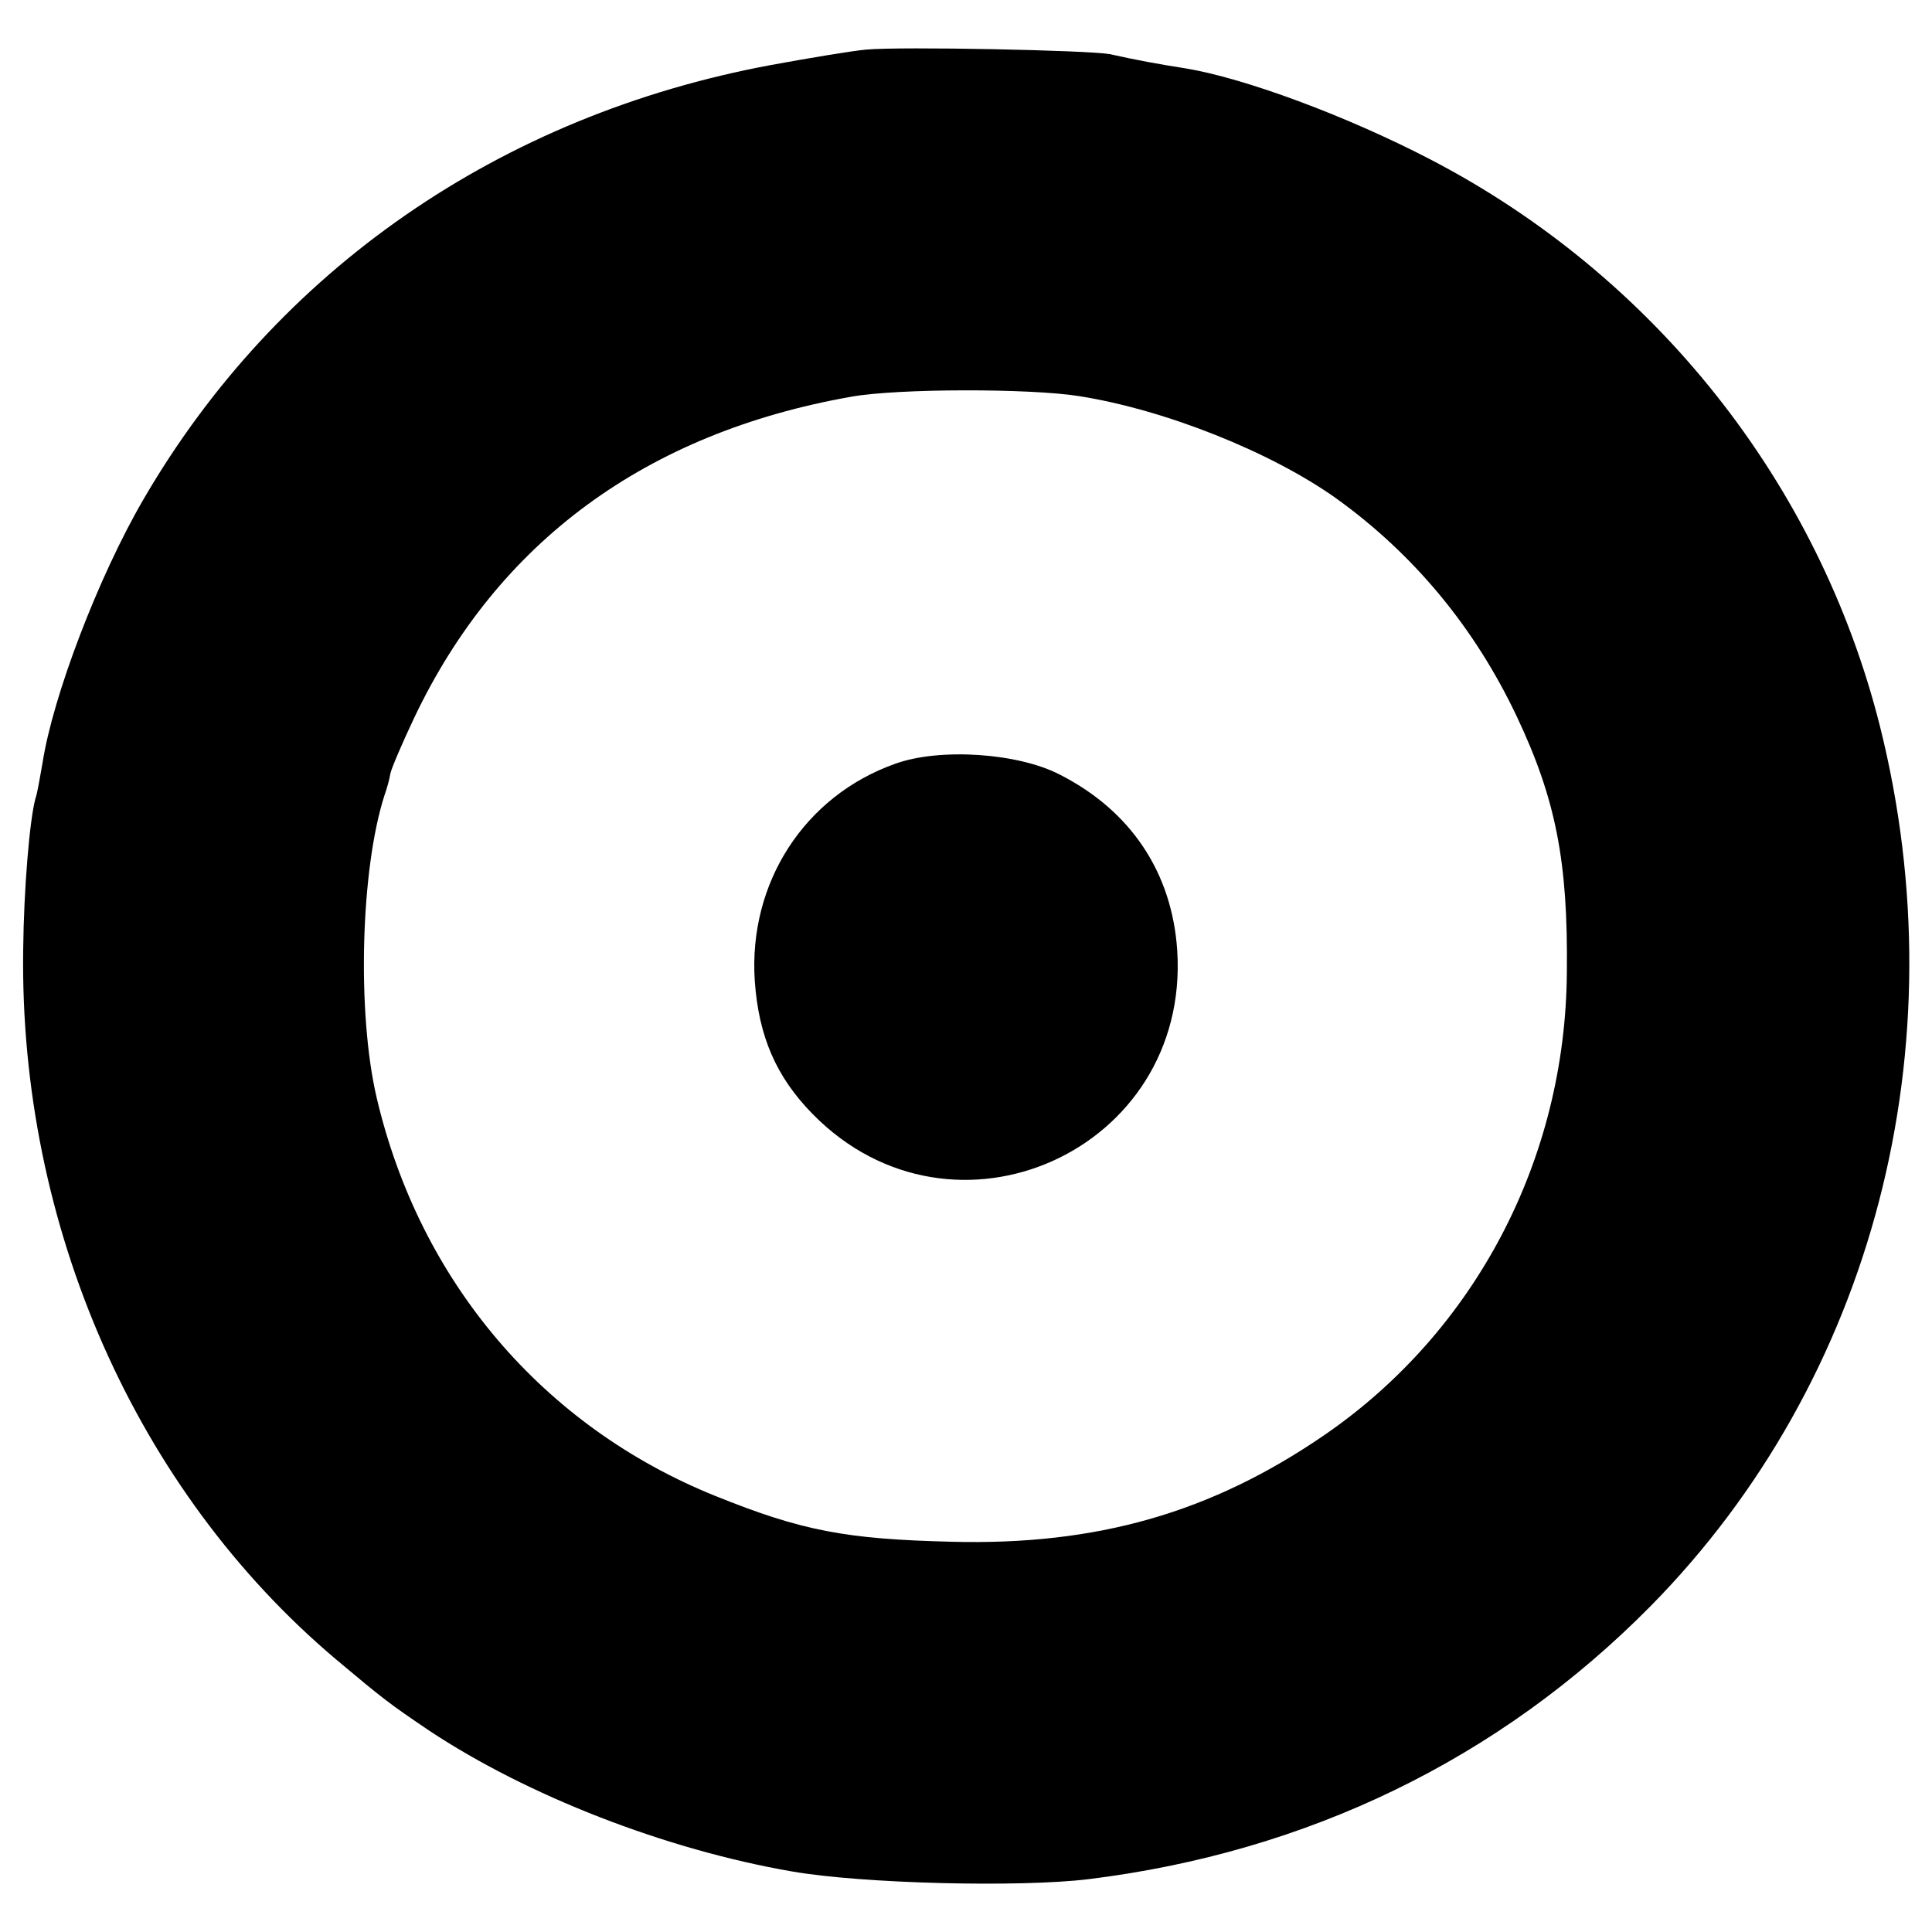
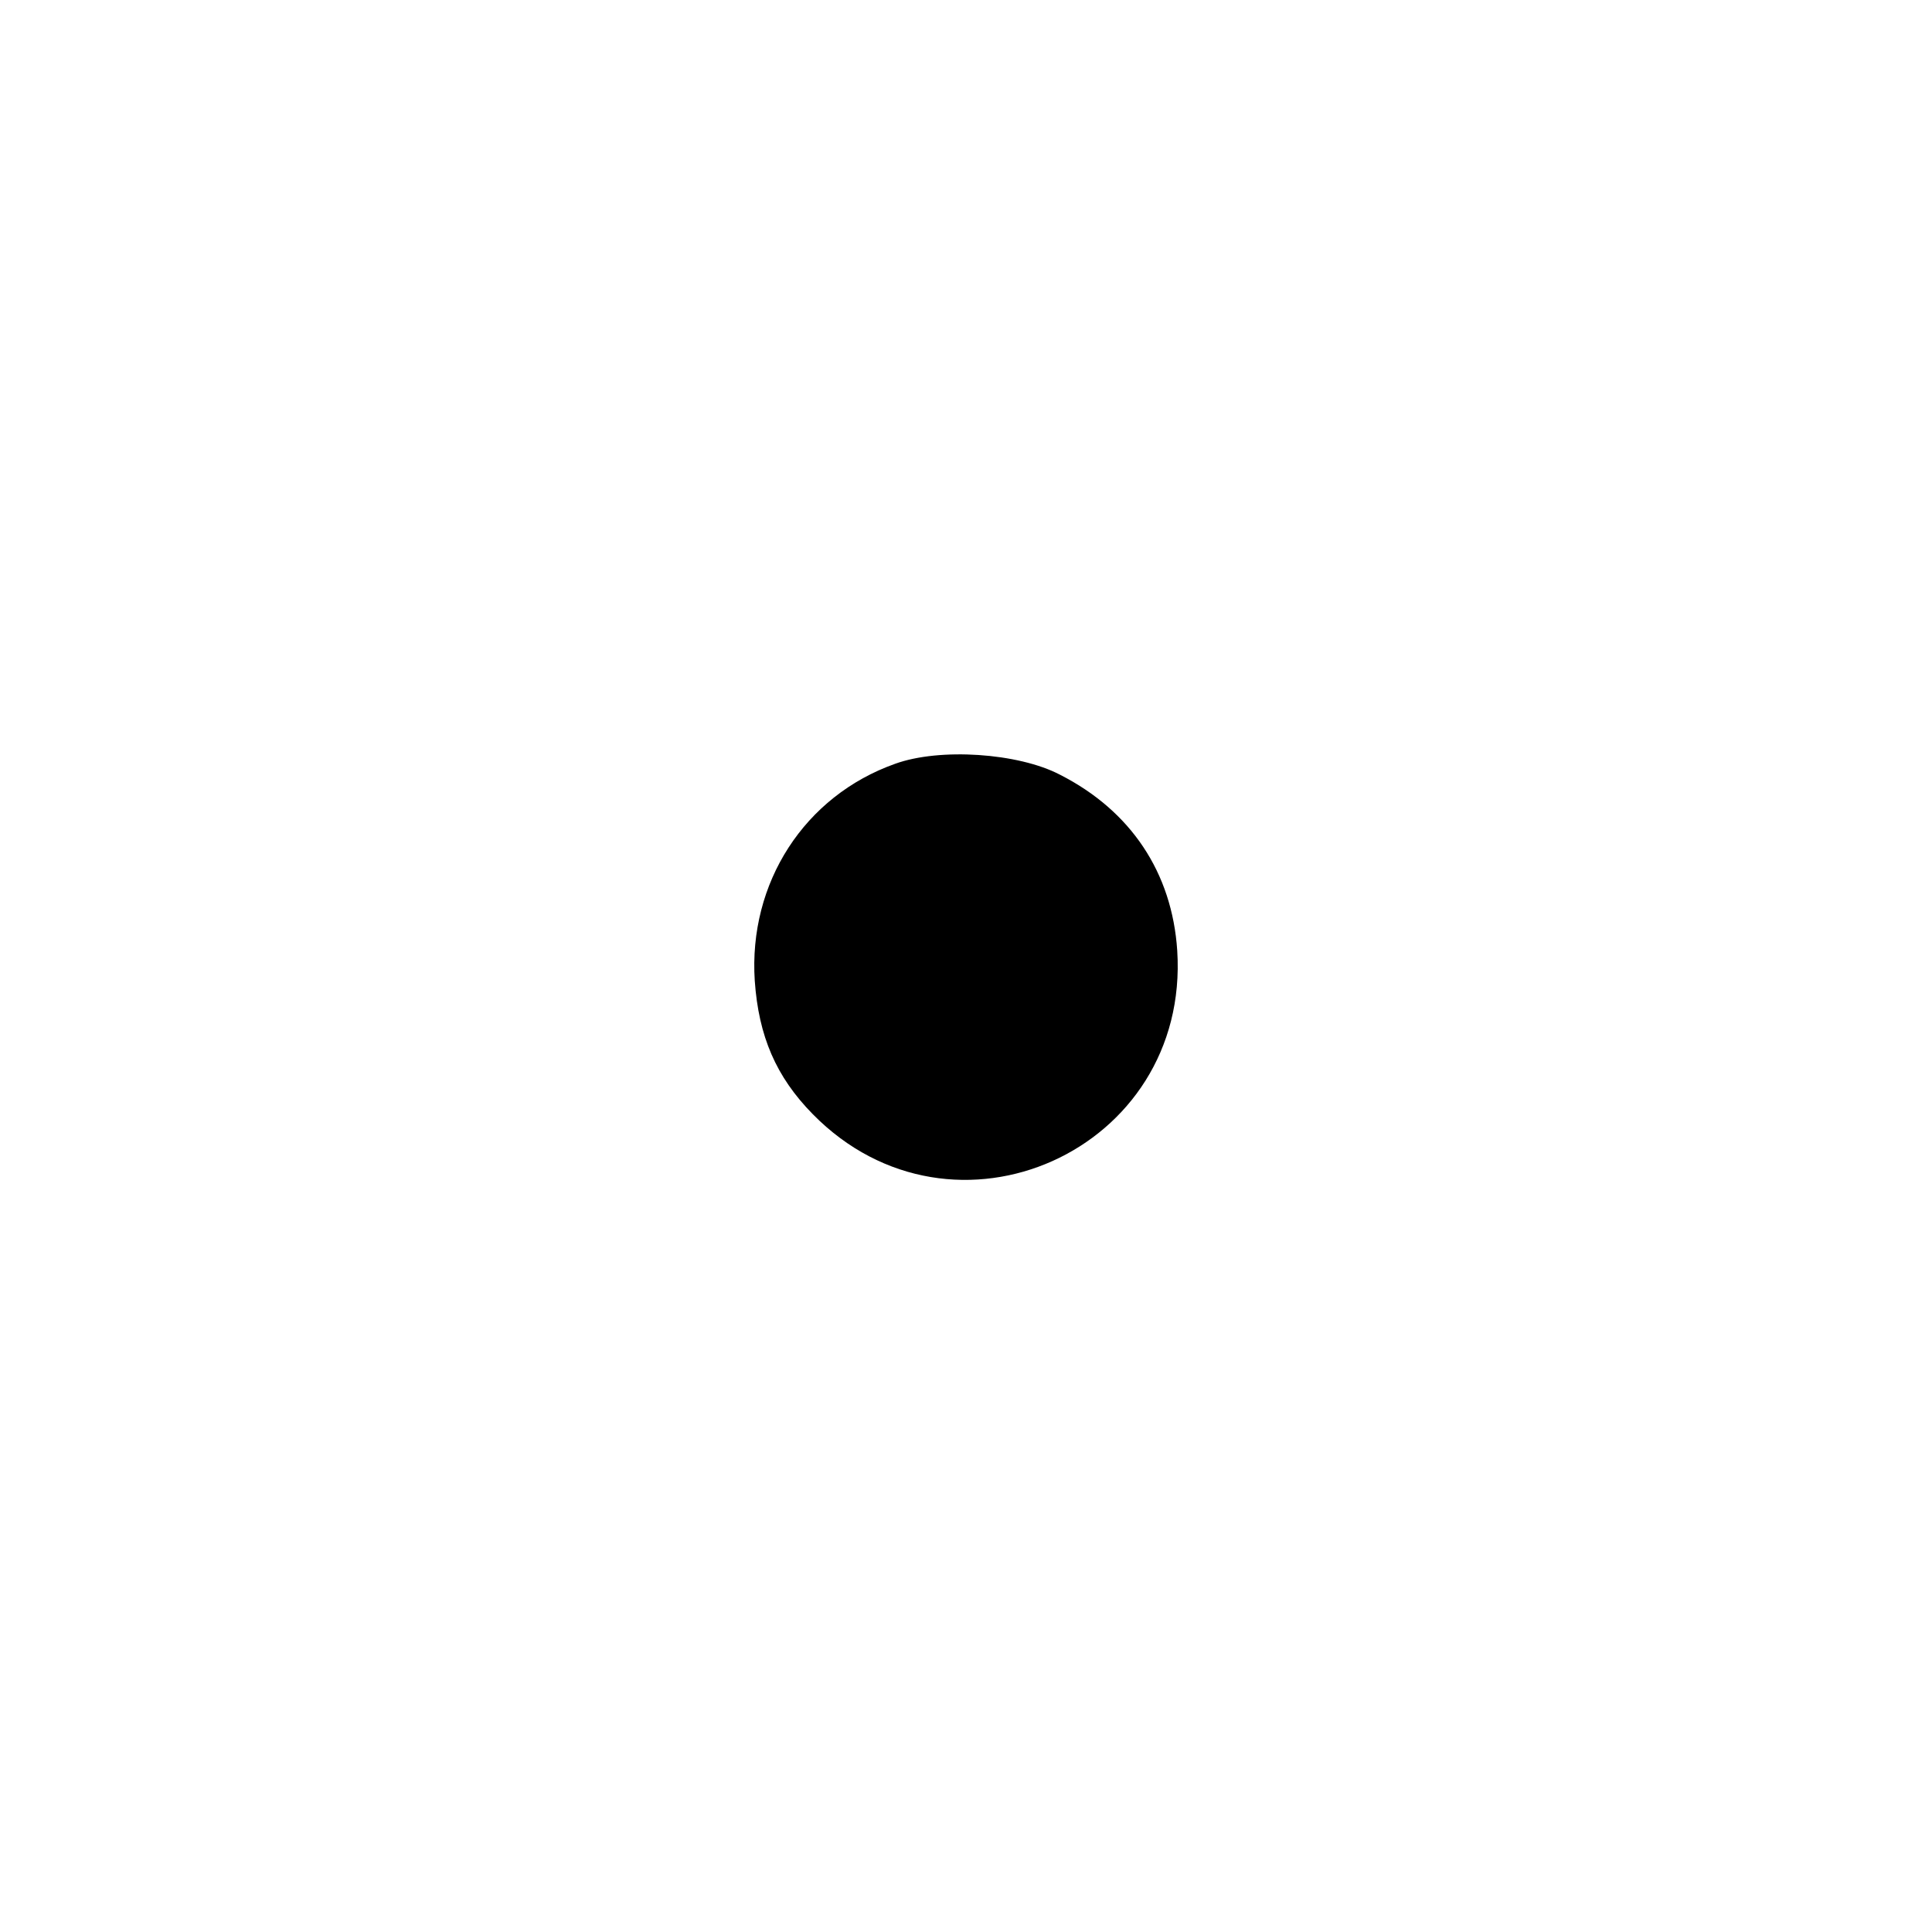
<svg xmlns="http://www.w3.org/2000/svg" version="1.0" width="300pt" height="300pt" viewBox="0 0 300 300" preserveAspectRatio="xMidYMid meet">
  <g transform="translate(0,300) scale(0.1,-0.1)" fill="#000000" stroke="none">
-     <path d="M1345 2923 c-22 -2 -88 -13 -148 -24 -420 -78 -767 -318 -974 -674 -70 -120 -141 -306 -157 -410 -4 -22 -8 -47 -11 -55 -9 -33 -18 -140 -19 -235 -6 -429 175 -839 485 -1101 75 -63 83 -69 145 -111 152 -101 367 -185 564 -219 109 -19 353 -25 460 -12 341 42 639 187 873 424 346 351 481 869 356 1367 -95 377 -350 699 -699 880 -129 67 -288 126 -380 141 -39 6 -77 13 -117 22 -34 6 -323 12 -378 7z m330 -538 c134 -21 299 -87 400 -159 121 -87 215 -201 280 -338 61 -129 80 -226 78 -398 -2 -290 -142 -557 -376 -718 -176 -121 -354 -172 -580 -166 -164 4 -232 17 -366 71 -268 108 -459 333 -526 618 -31 132 -25 355 12 470 4 11 8 26 9 33 1 7 18 47 37 87 130 274 361 443 679 499 73 13 277 13 353 1z" />
    <path d="M1390 1814 c-141 -50 -228 -185 -218 -337 6 -86 33 -149 90 -207 218 -222 586 -57 566 254 -8 121 -72 217 -182 273 -65 34 -187 42 -256 17z" />
  </g>
</svg>